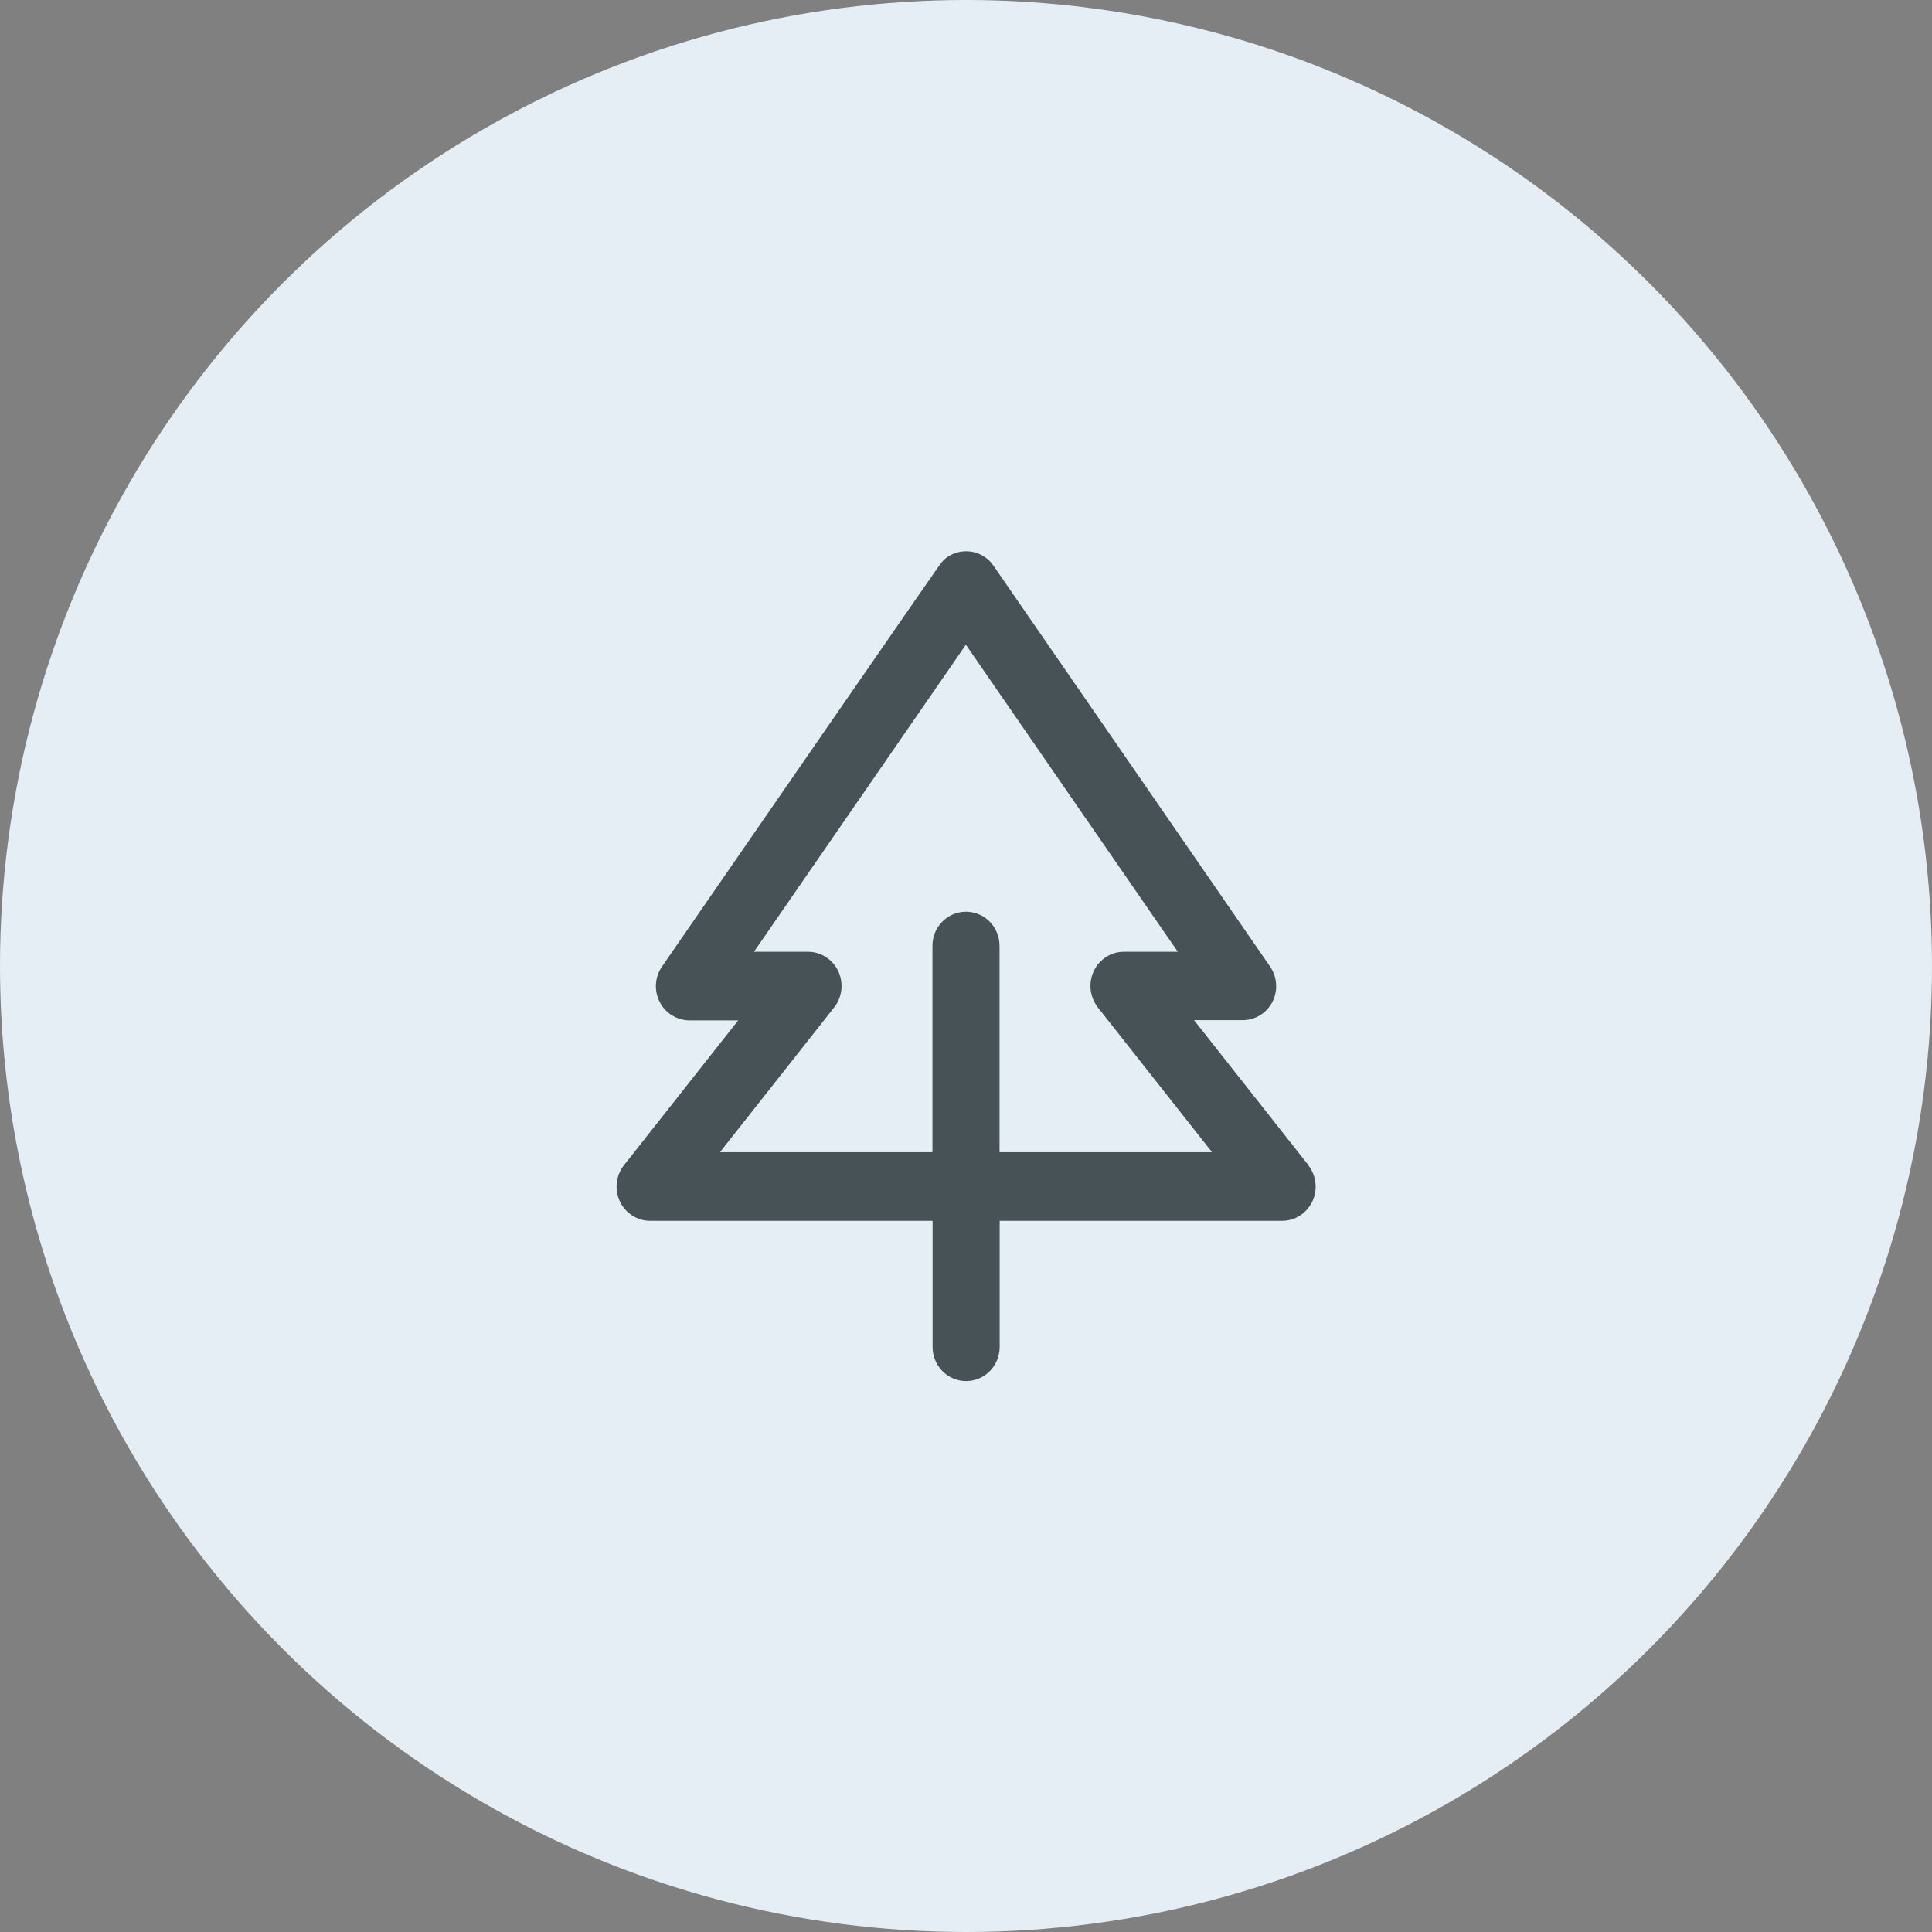
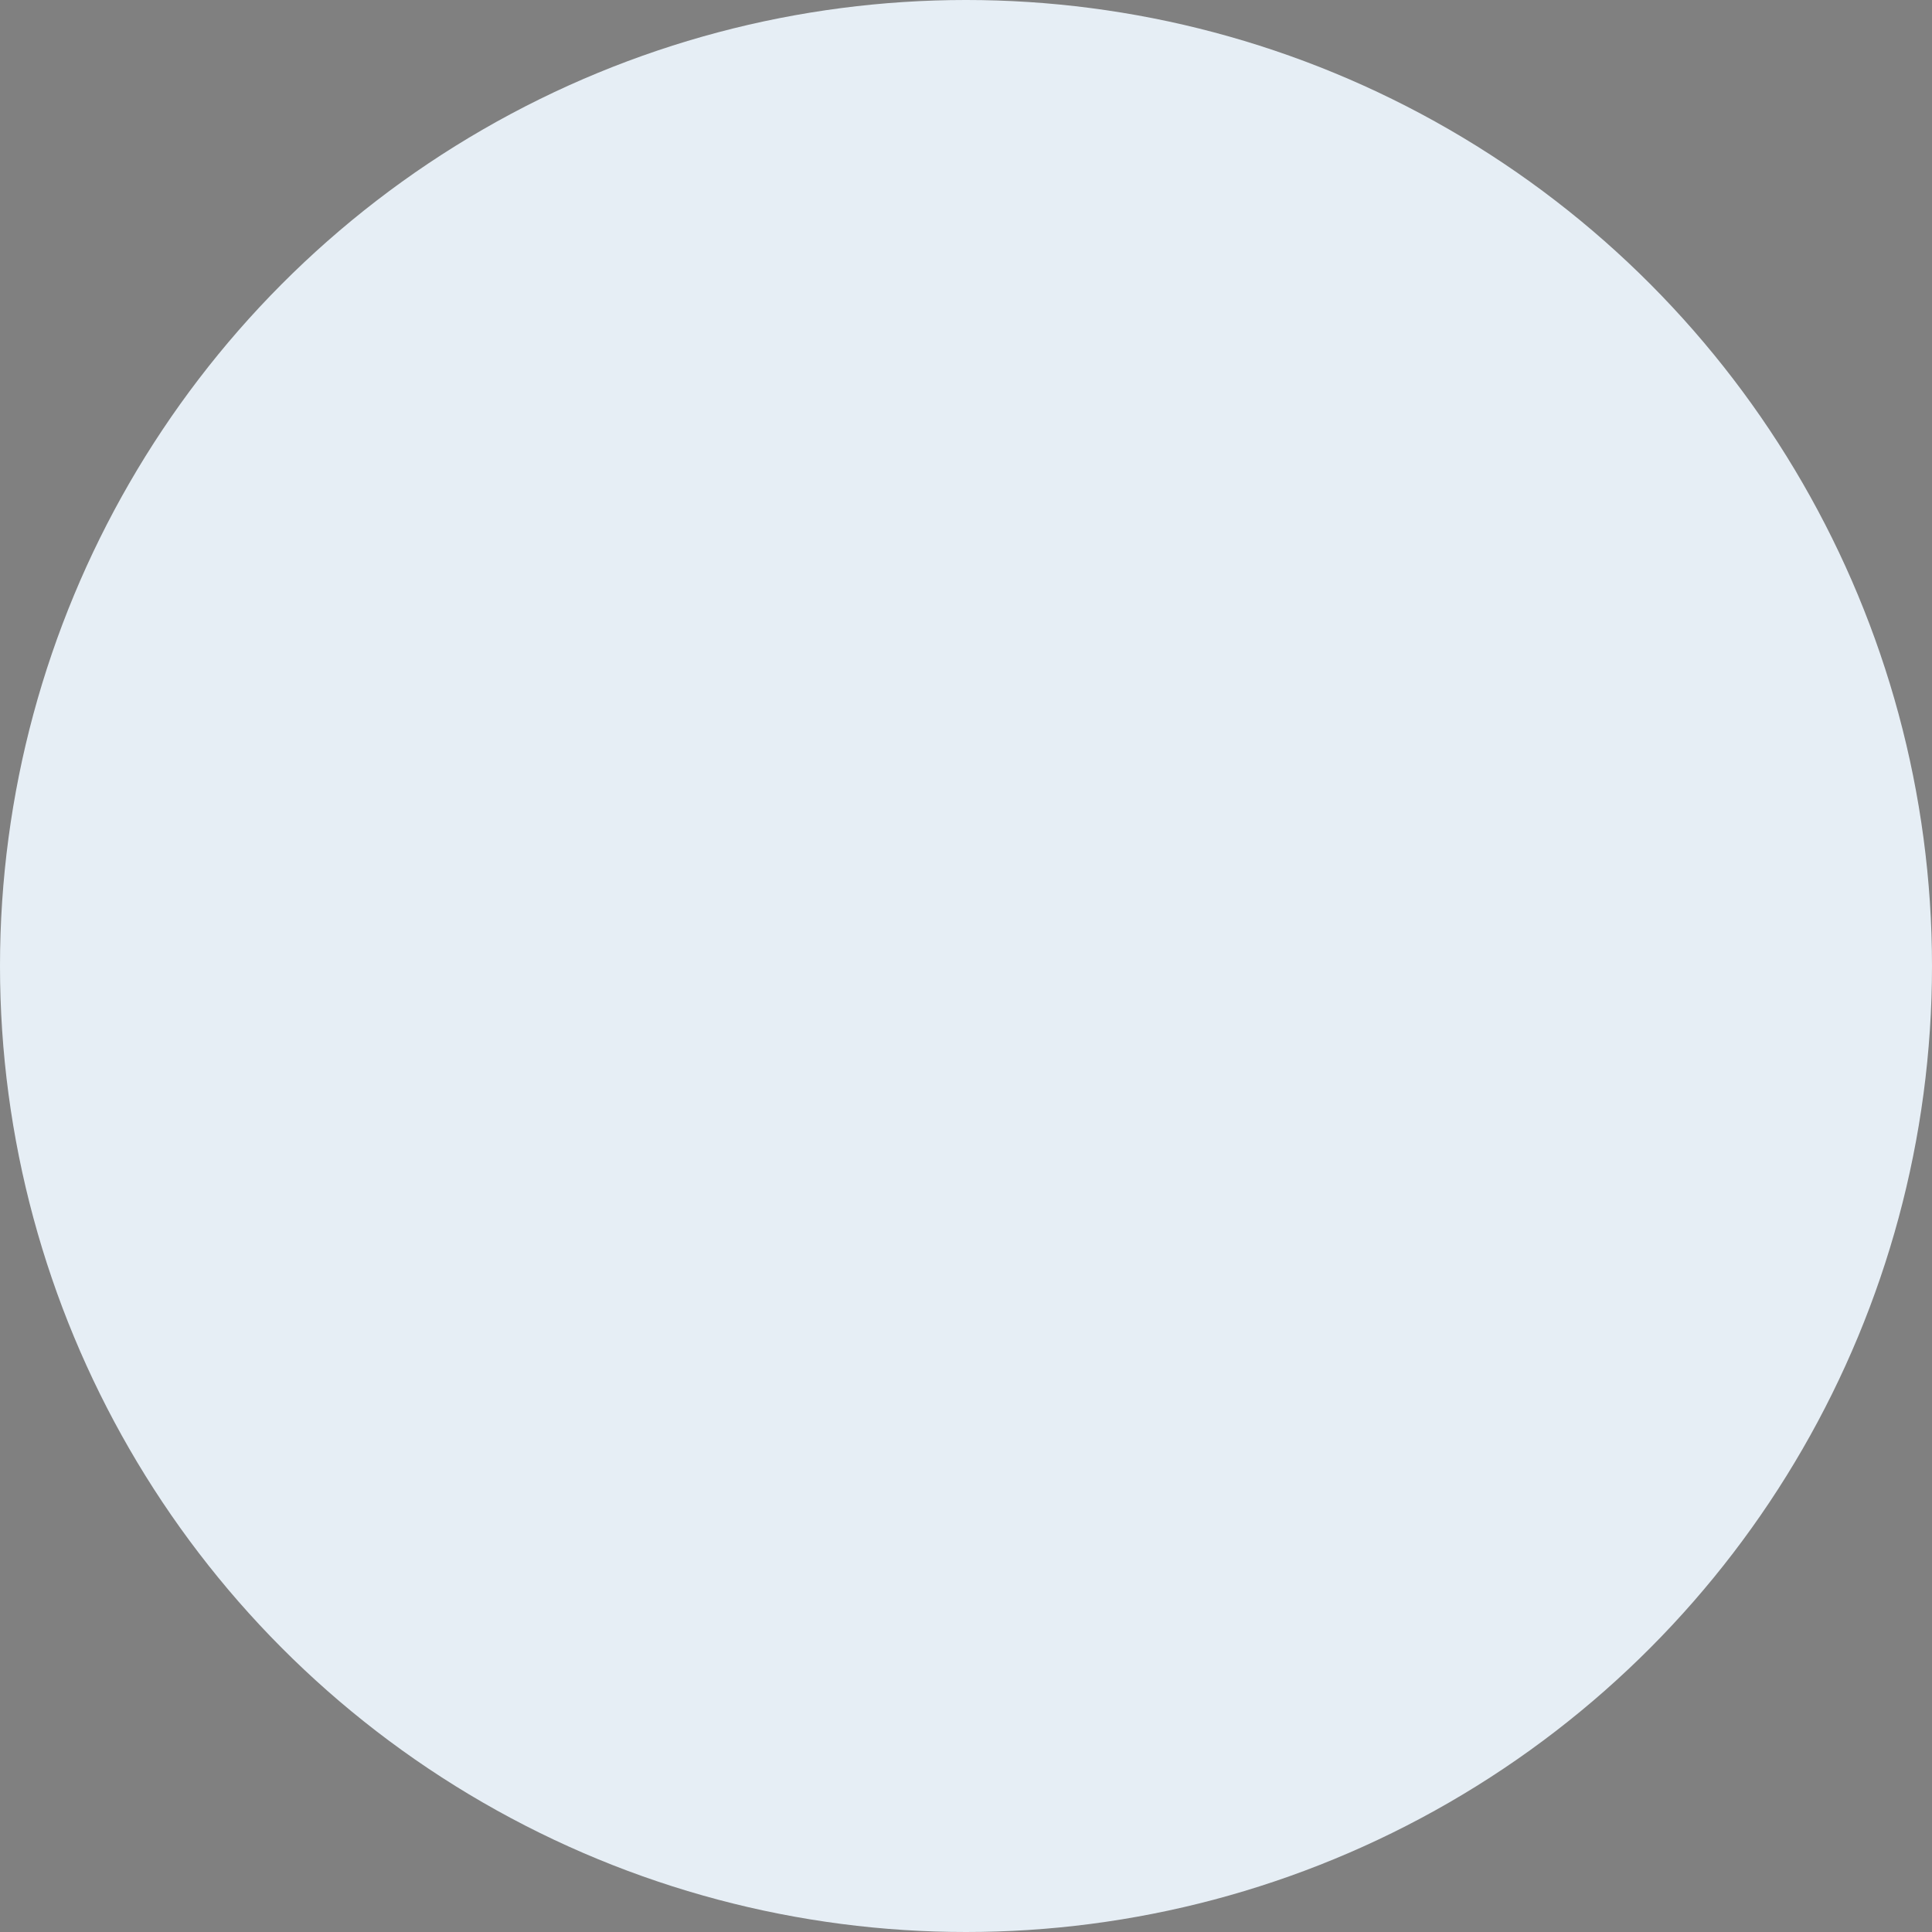
<svg xmlns="http://www.w3.org/2000/svg" viewBox="0 0 163 163" data-name="Layer 1" id="Layer_1">
  <rect x="0" y="0" width="163" height="163" fill="#808080" stroke="none" />
  <defs>
    <style>
      .cls-1 {
        fill: #475256;
      }

      .cls-1, .cls-2 {
        stroke-width: 0px;
      }

      .cls-2 {
        fill: #e6eef5;
      }
    </style>
  </defs>
  <circle r="81.5" cy="81.5" cx="81.5" class="cls-2" />
-   <path d="M110.38,98.29l-9-11.41-.64-.81h4.09c.52,0,1.03-.14,1.47-.41.44-.27.81-.66,1.05-1.13.24-.47.35-.99.31-1.52-.03-.53-.21-1.03-.51-1.47l-23.33-33.81c-.43-.63-1.08-1.05-1.83-1.18-.16-.03-.33-.04-.49-.04-.58,0-1.14.18-1.62.52-.23.17-.44.4-.61.65l-.06.09h-.01c-.99,1.4-15.6,22.54-23.35,33.78-.3.43-.47.94-.51,1.47-.03.53.08,1.05.32,1.52.24.47.6.86,1.05,1.13.44.27.95.42,1.47.42h4.1l-.64.81-9,11.41c-.68.86-.81,2.06-.34,3.06.47.99,1.47,1.63,2.55,1.63h23.83v10.64c0,.76.3,1.5.83,2.04.53.54,1.25.84,2,.84s1.47-.3,2-.84c.53-.54.83-1.28.83-2.04v-10.64h23.83c.53,0,1.05-.15,1.5-.44.45-.29.81-.7,1.05-1.19.23-.49.32-1.04.26-1.58-.06-.54-.27-1.05-.6-1.48ZM101.23,97.21h-16.9v-17.41c0-.77-.3-1.5-.83-2.04-.53-.54-1.25-.84-2-.84s-1.47.3-2,.84c-.54.54-.83,1.27-.83,2.04v17.41h-17.93l.64-.81,9-11.41c.68-.86.81-2.06.34-3.06-.23-.49-.6-.9-1.05-1.19-.45-.29-.97-.44-1.51-.44h-4.55l.54-.78,16.93-24.53.41-.6.41.6,16.93,24.53.54.78h-4.55c-.53,0-1.05.15-1.5.44-.45.29-.81.7-1.04,1.19-.23.49-.32,1.04-.26,1.58.06.54.27,1.05.6,1.48l9,11.41.64.81h-1.03Z" class="cls-1" />
</svg>